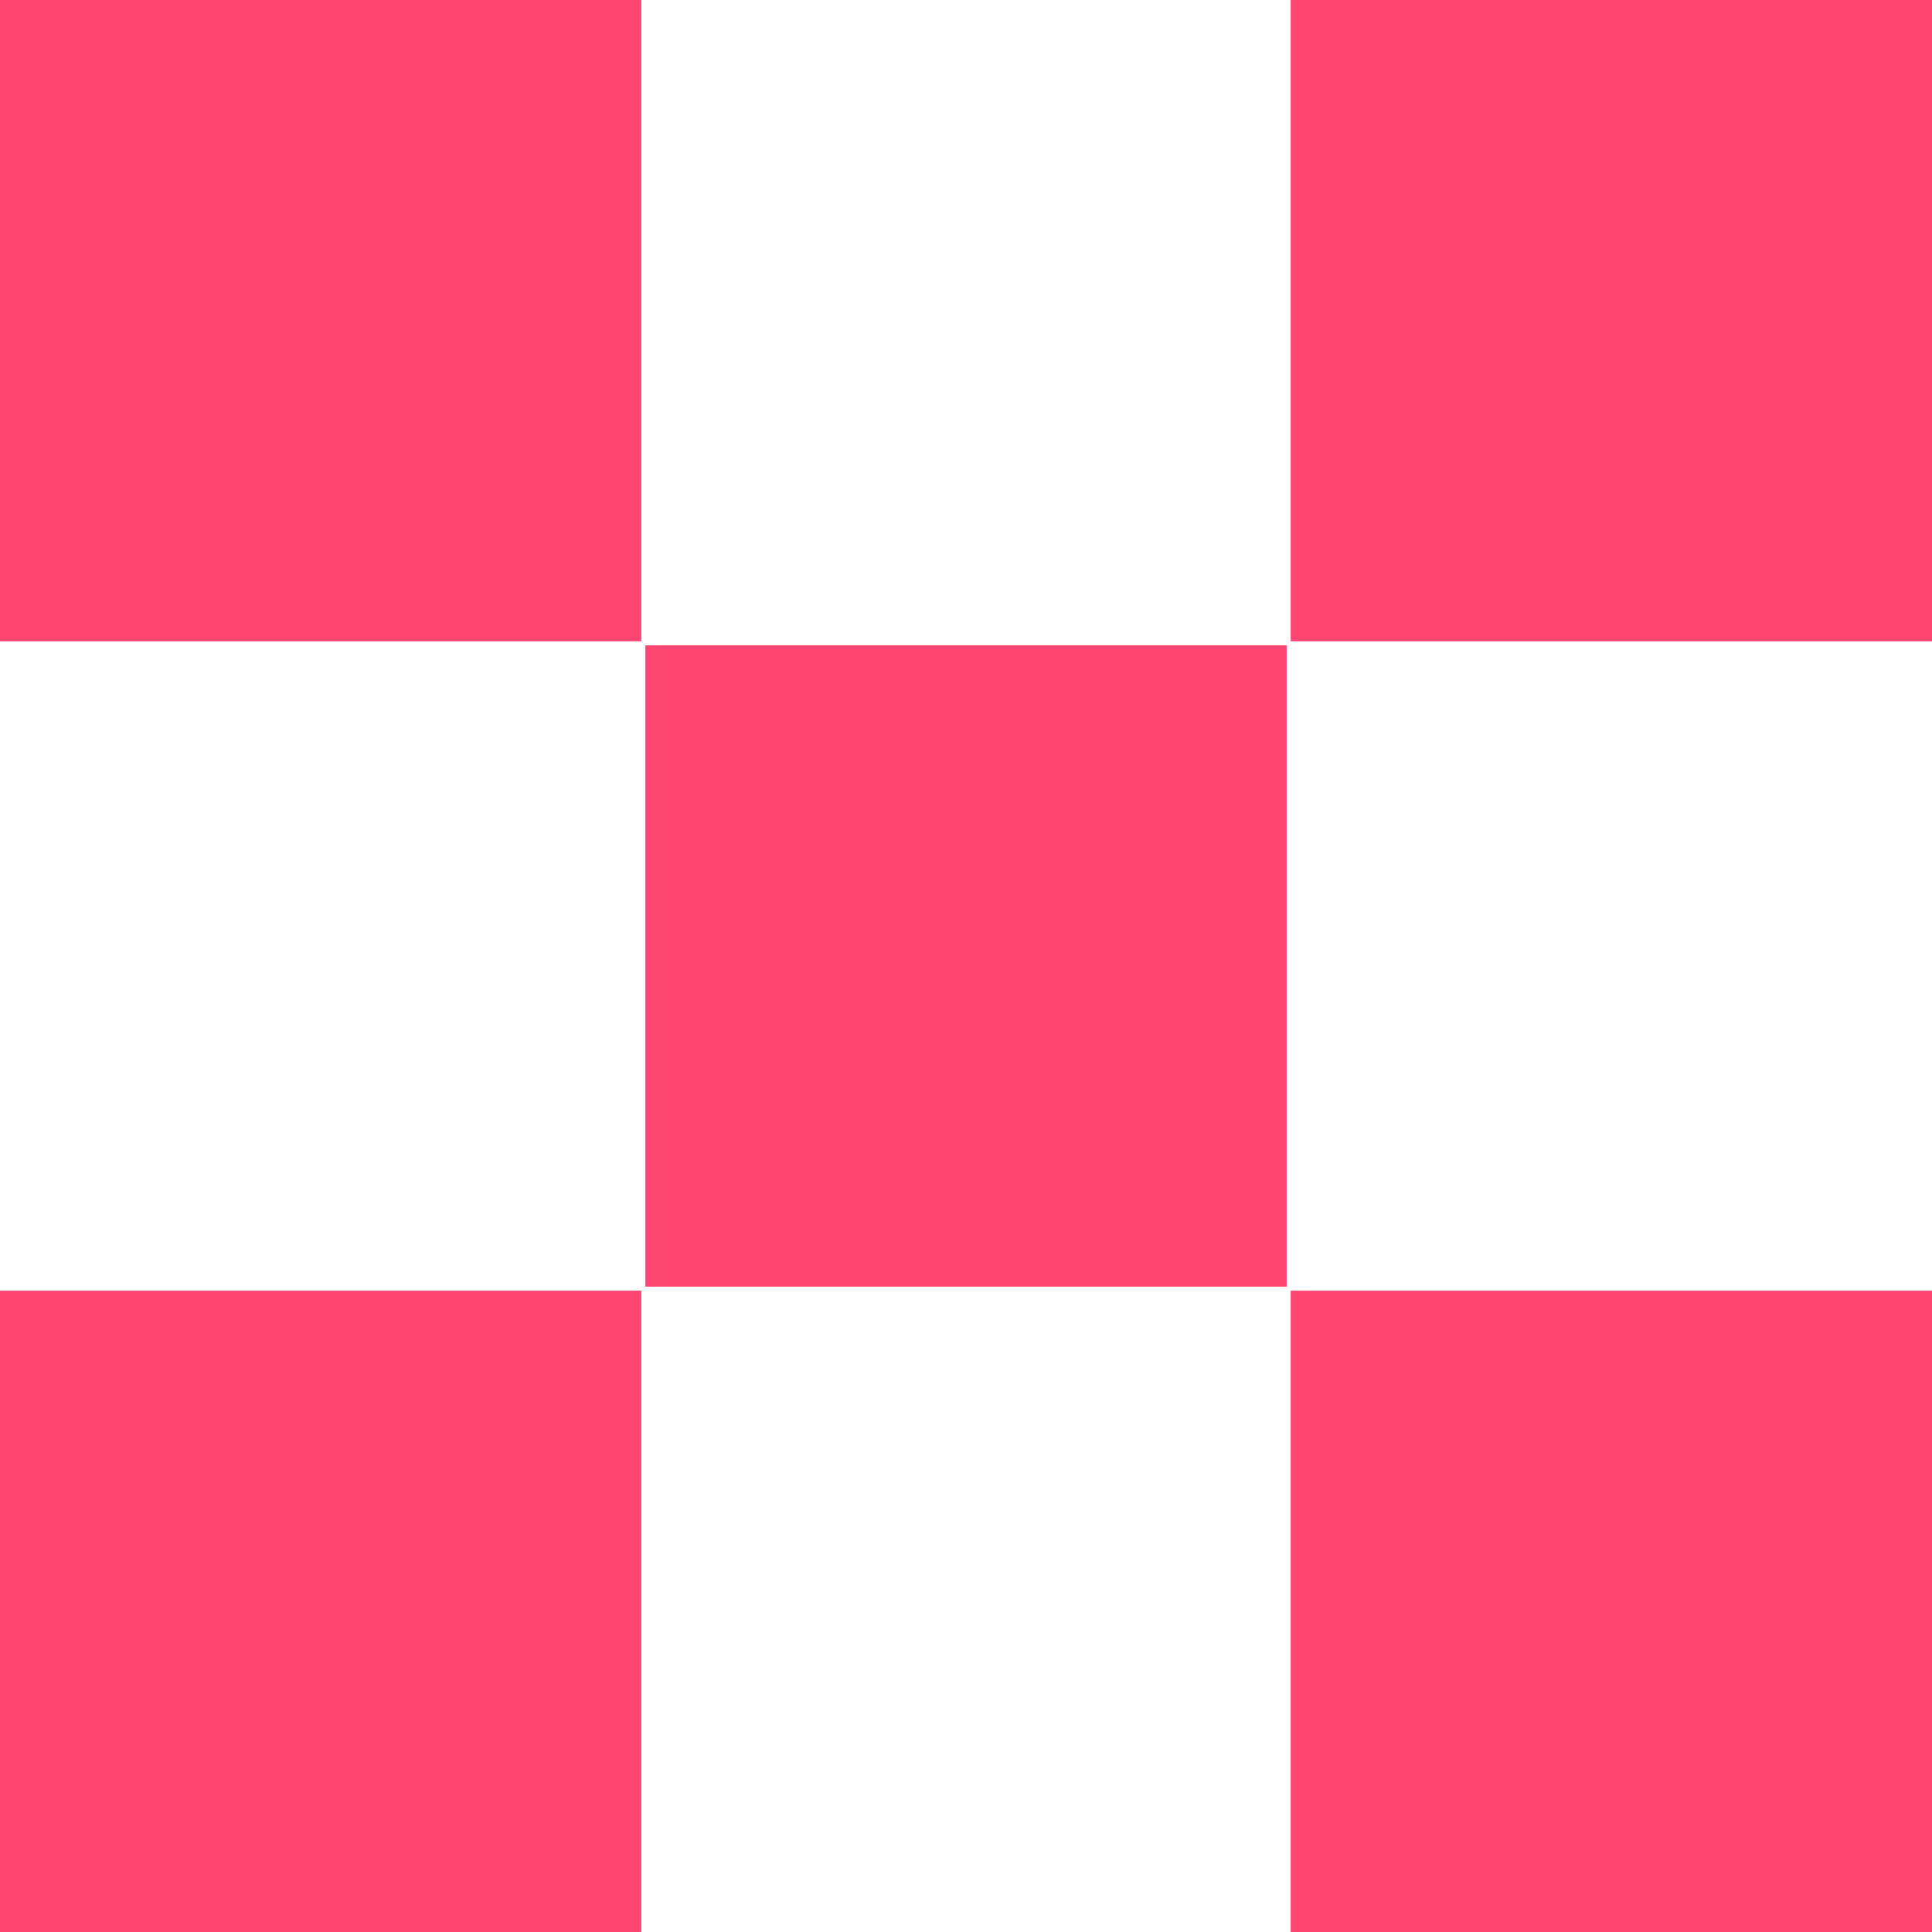
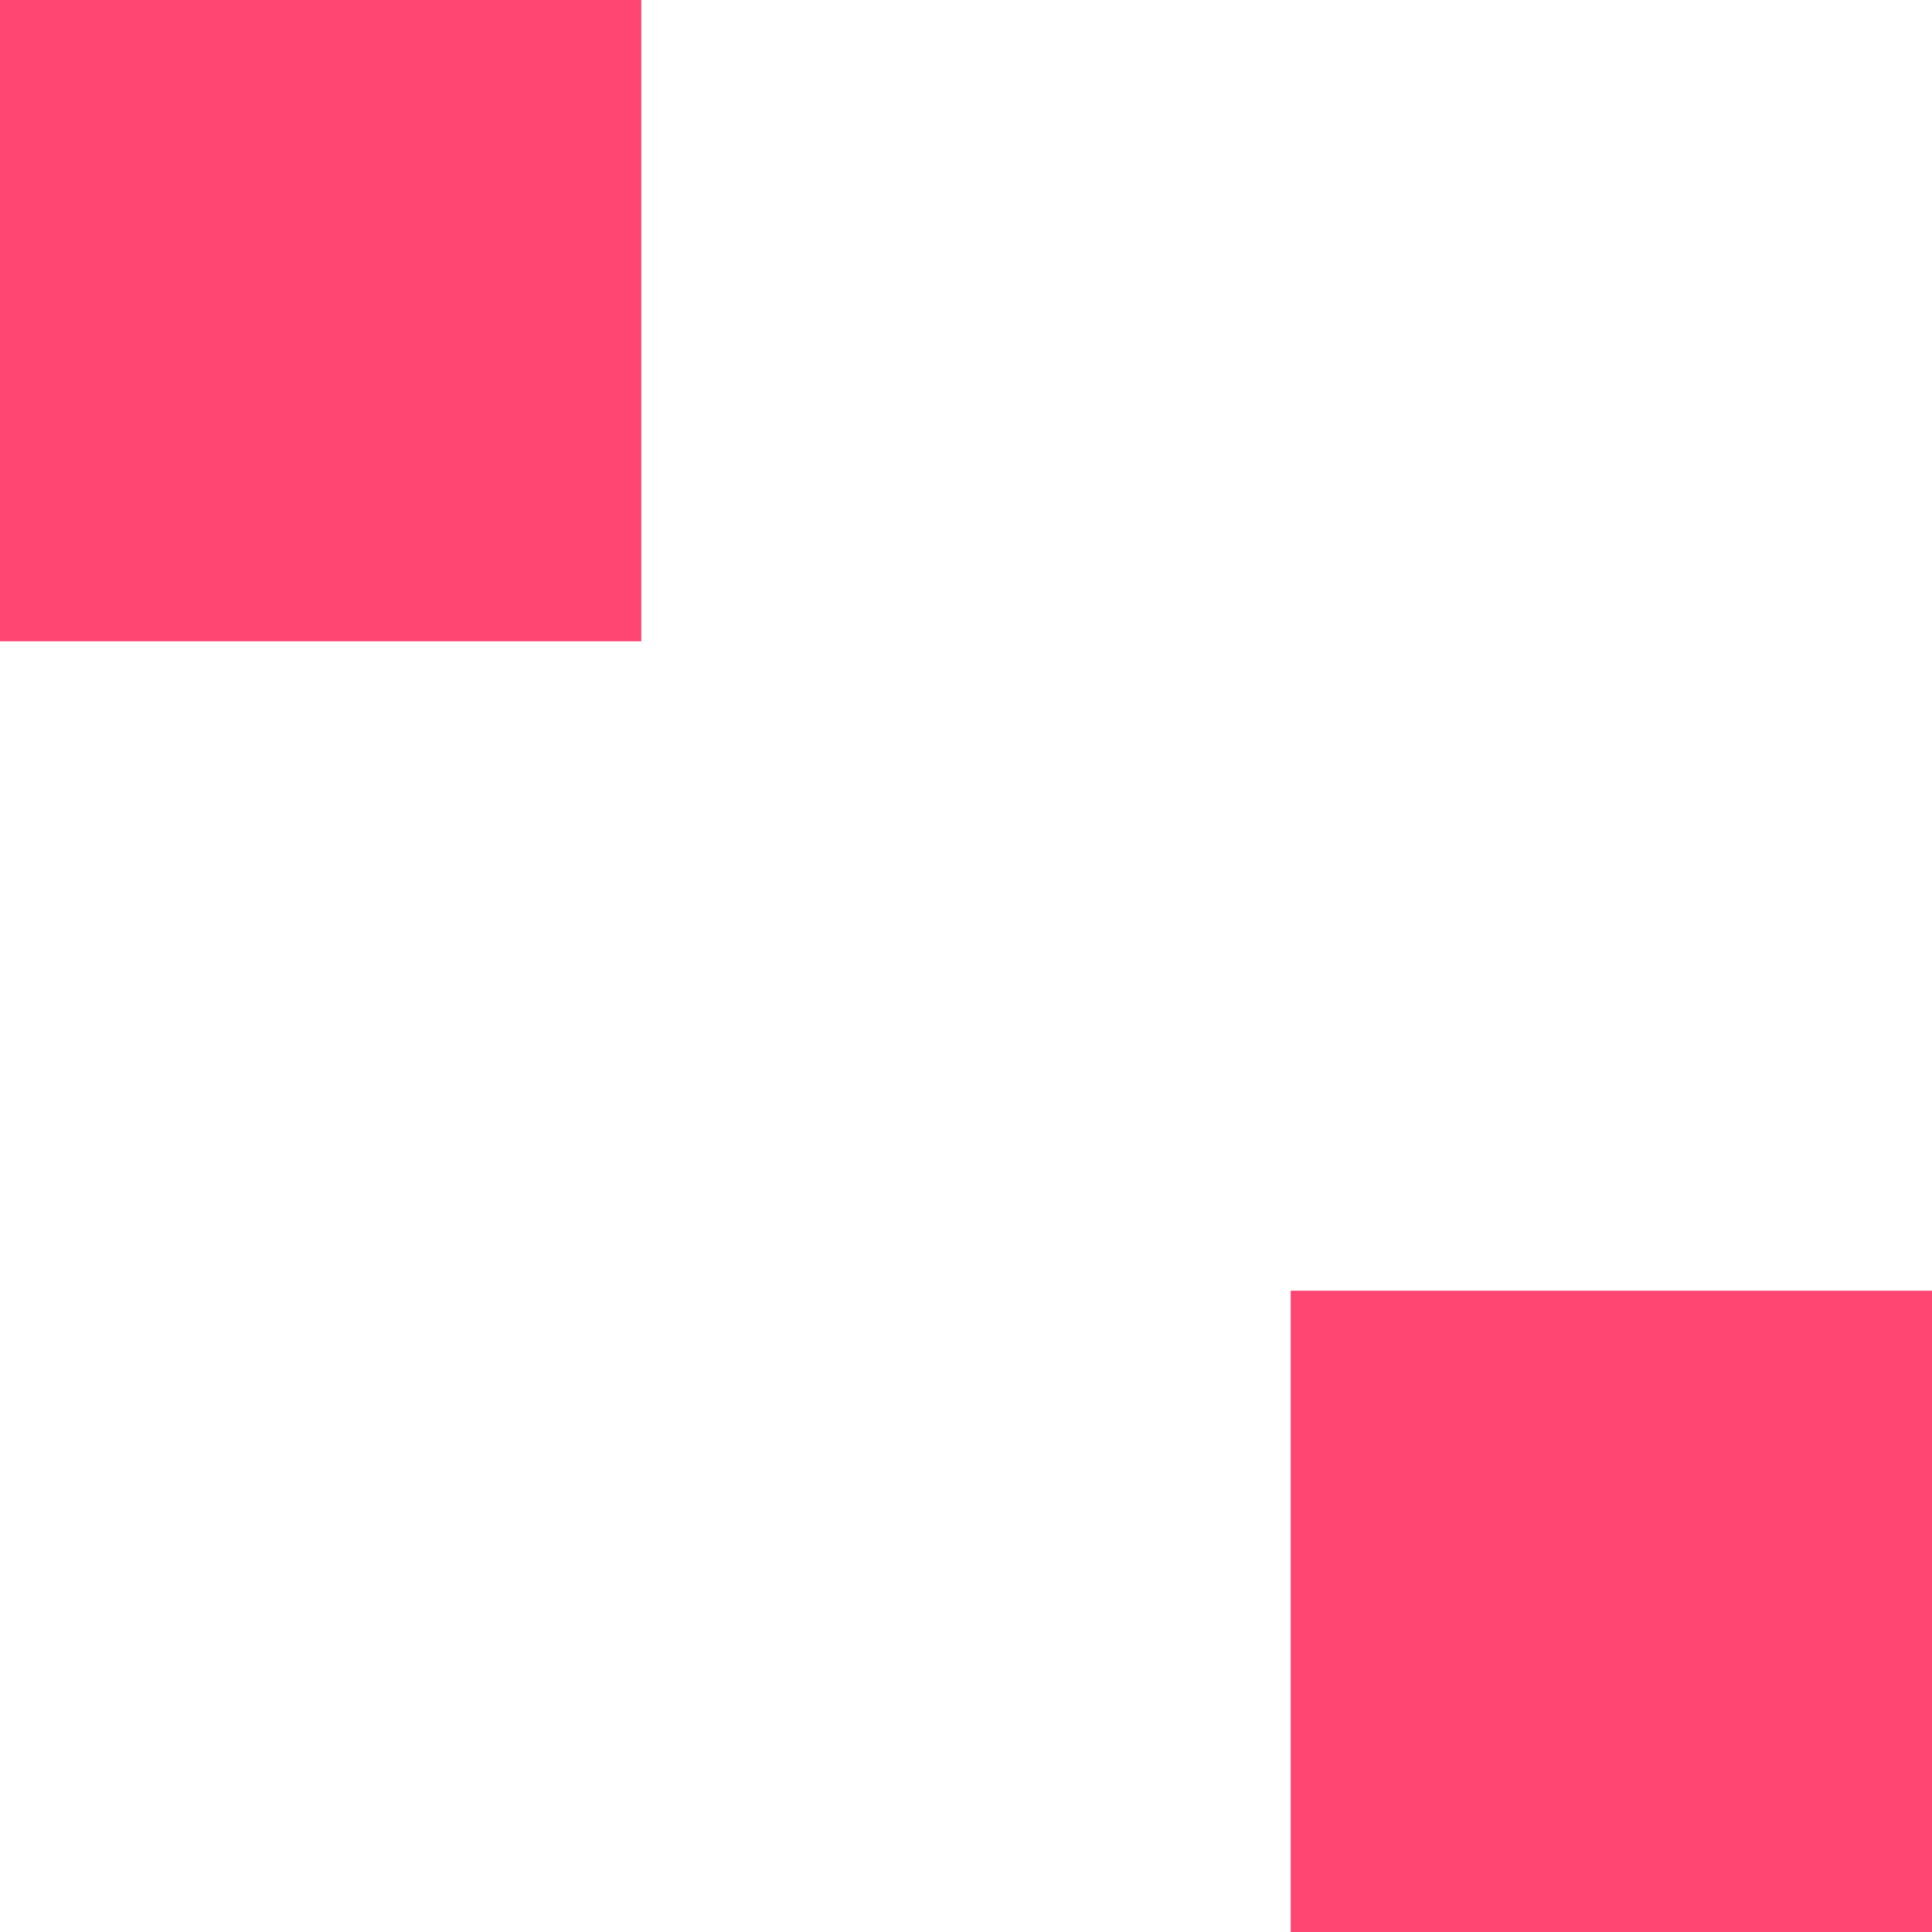
<svg xmlns="http://www.w3.org/2000/svg" version="1.1" id="レイヤー_1" x="0px" y="0px" viewBox="0 0 144 144" style="enable-background:new 0 0 144 144;" xml:space="preserve">
  <style type="text/css">
	.st0{fill:#FF4673;enable-background:new    ;}
</style>
  <rect class="st0" width="47.8" height="47.8" />
-   <rect x="96.2" class="st0" width="47.8" height="47.8" />
-   <rect y="96.2" class="st0" width="47.8" height="47.8" />
-   <rect x="48.1" y="48.1" class="st0" width="47.8" height="47.8" />
  <rect x="96.2" y="96.2" class="st0" width="47.8" height="47.8" />
</svg>